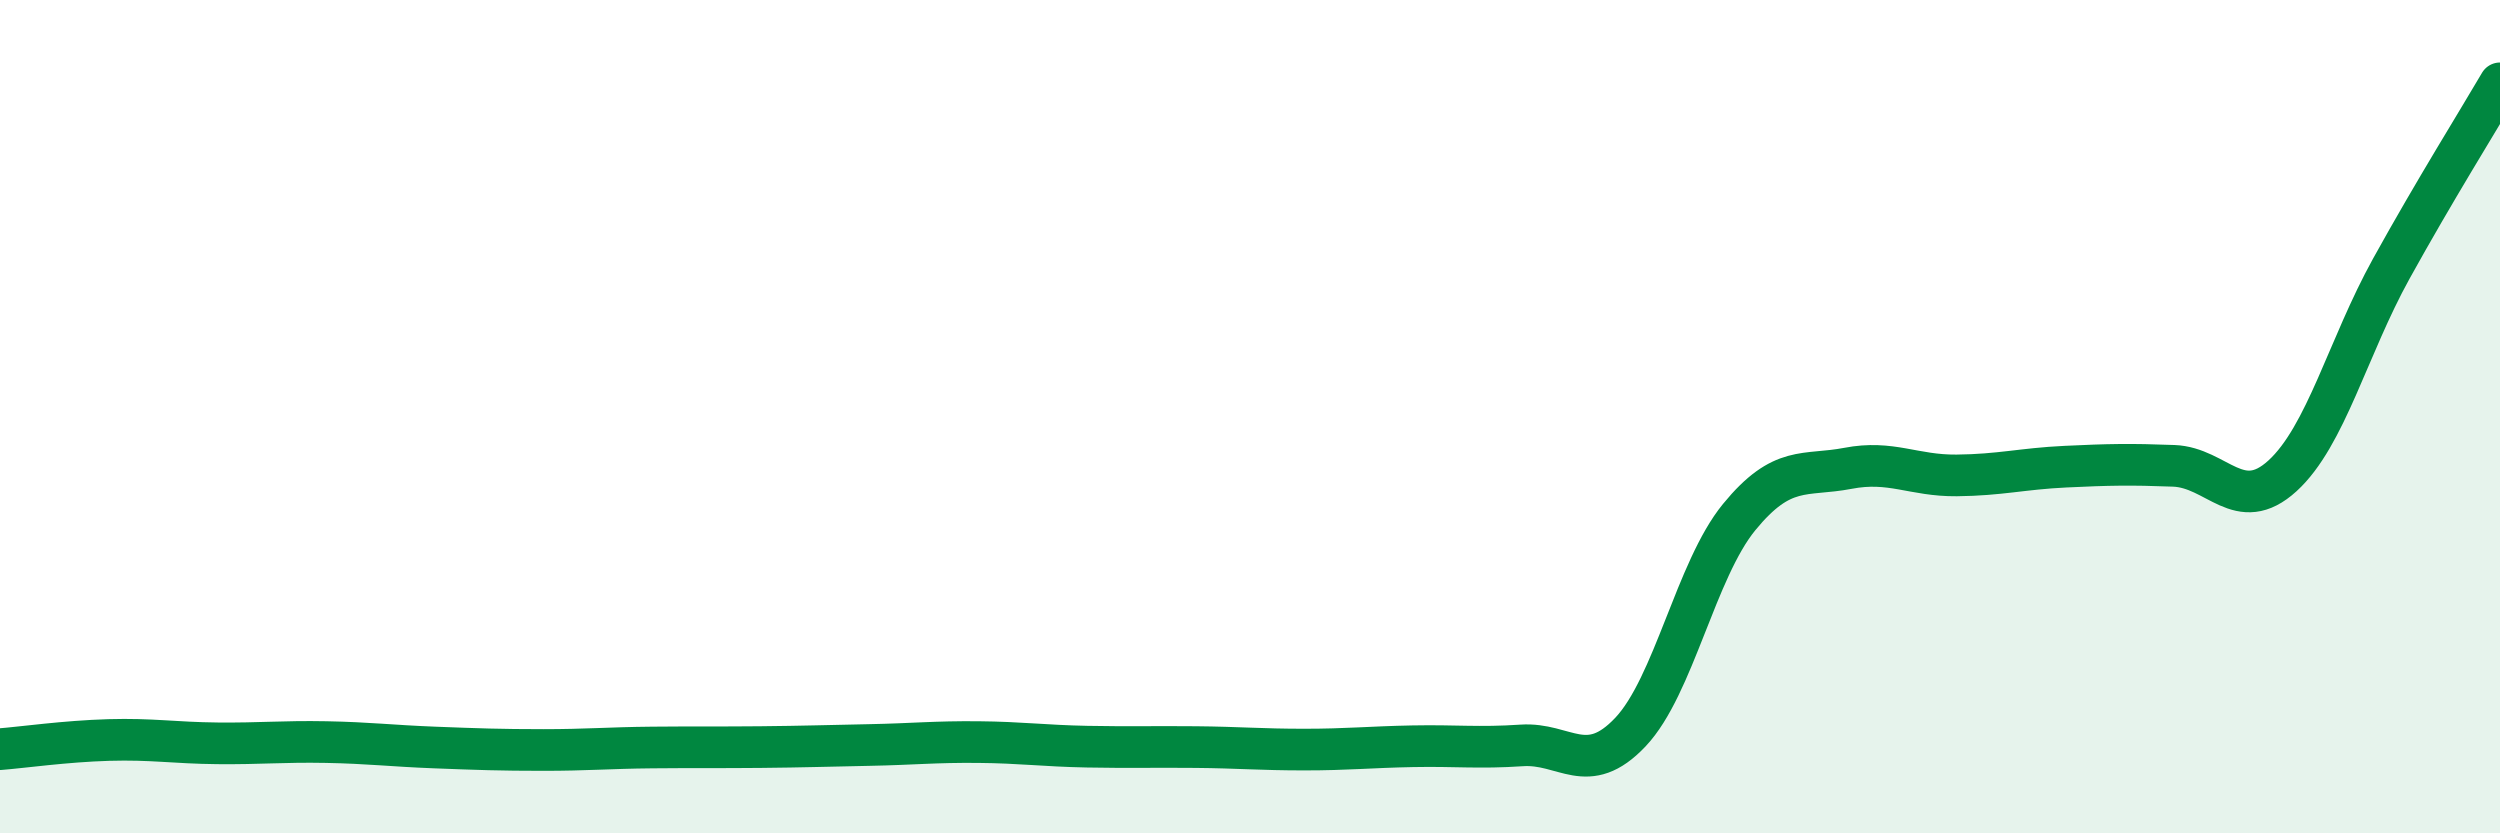
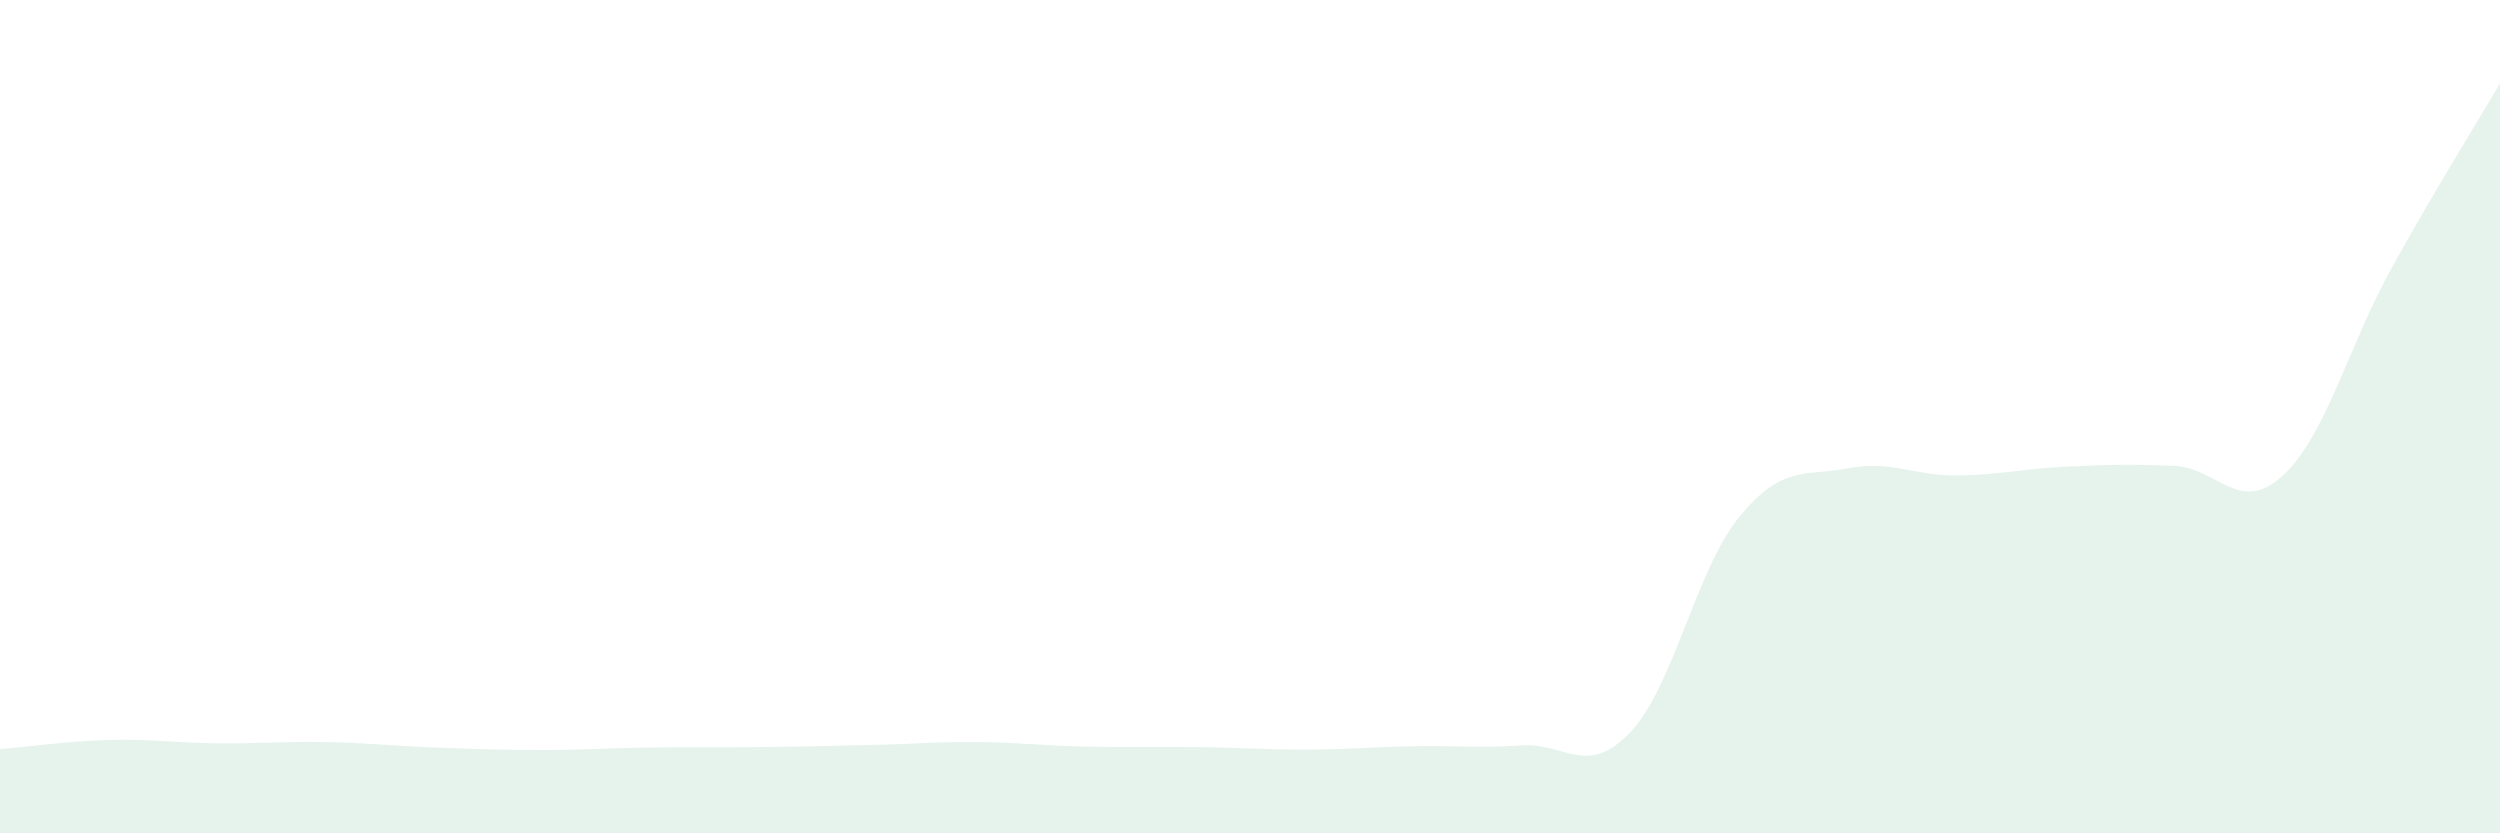
<svg xmlns="http://www.w3.org/2000/svg" width="60" height="20" viewBox="0 0 60 20">
  <path d="M 0,17.98 C 0.52,17.94 1.57,17.79 2.61,17.76 C 3.65,17.73 4.18,17.83 5.22,17.84 C 6.26,17.85 6.79,17.79 7.83,17.81 C 8.87,17.83 9.39,17.9 10.43,17.94 C 11.47,17.98 12,18 13.04,18 C 14.08,18 14.61,17.95 15.65,17.94 C 16.69,17.93 17.22,17.94 18.26,17.93 C 19.3,17.92 19.83,17.9 20.87,17.88 C 21.91,17.86 22.44,17.8 23.48,17.81 C 24.52,17.82 25.05,17.9 26.09,17.92 C 27.13,17.94 27.66,17.92 28.7,17.93 C 29.74,17.94 30.26,17.99 31.3,17.99 C 32.34,17.99 32.87,17.93 33.91,17.91 C 34.95,17.89 35.48,17.96 36.52,17.89 C 37.56,17.82 38.09,18.67 39.13,17.57 C 40.17,16.47 40.7,13.68 41.74,12.41 C 42.78,11.14 43.31,11.44 44.35,11.24 C 45.39,11.04 45.92,11.42 46.96,11.41 C 48,11.4 48.53,11.25 49.57,11.2 C 50.61,11.15 51.13,11.14 52.17,11.18 C 53.21,11.22 53.74,12.37 54.78,11.42 C 55.82,10.47 56.35,8.33 57.39,6.45 C 58.43,4.57 59.48,2.89 60,2L60 20L0 20Z" fill="#008740" opacity="0.1" stroke-linecap="round" stroke-linejoin="round" />
-   <path d="M 0,17.98 C 0.52,17.94 1.57,17.79 2.61,17.76 C 3.65,17.73 4.18,17.83 5.22,17.84 C 6.26,17.85 6.79,17.79 7.83,17.81 C 8.87,17.83 9.39,17.9 10.43,17.94 C 11.47,17.98 12,18 13.04,18 C 14.08,18 14.61,17.95 15.65,17.94 C 16.69,17.93 17.22,17.94 18.26,17.93 C 19.3,17.92 19.83,17.9 20.87,17.88 C 21.91,17.86 22.44,17.8 23.48,17.81 C 24.52,17.82 25.05,17.9 26.09,17.92 C 27.13,17.94 27.66,17.92 28.7,17.93 C 29.74,17.94 30.26,17.99 31.3,17.99 C 32.34,17.99 32.87,17.93 33.91,17.91 C 34.95,17.89 35.48,17.96 36.52,17.89 C 37.56,17.82 38.09,18.67 39.13,17.57 C 40.17,16.47 40.7,13.68 41.74,12.41 C 42.78,11.14 43.31,11.44 44.35,11.24 C 45.39,11.04 45.92,11.42 46.96,11.41 C 48,11.4 48.53,11.25 49.57,11.2 C 50.61,11.15 51.13,11.14 52.17,11.18 C 53.21,11.22 53.74,12.37 54.78,11.42 C 55.82,10.47 56.35,8.33 57.39,6.45 C 58.43,4.57 59.48,2.89 60,2" stroke="#008740" stroke-width="1" fill="none" stroke-linecap="round" stroke-linejoin="round" />
</svg>